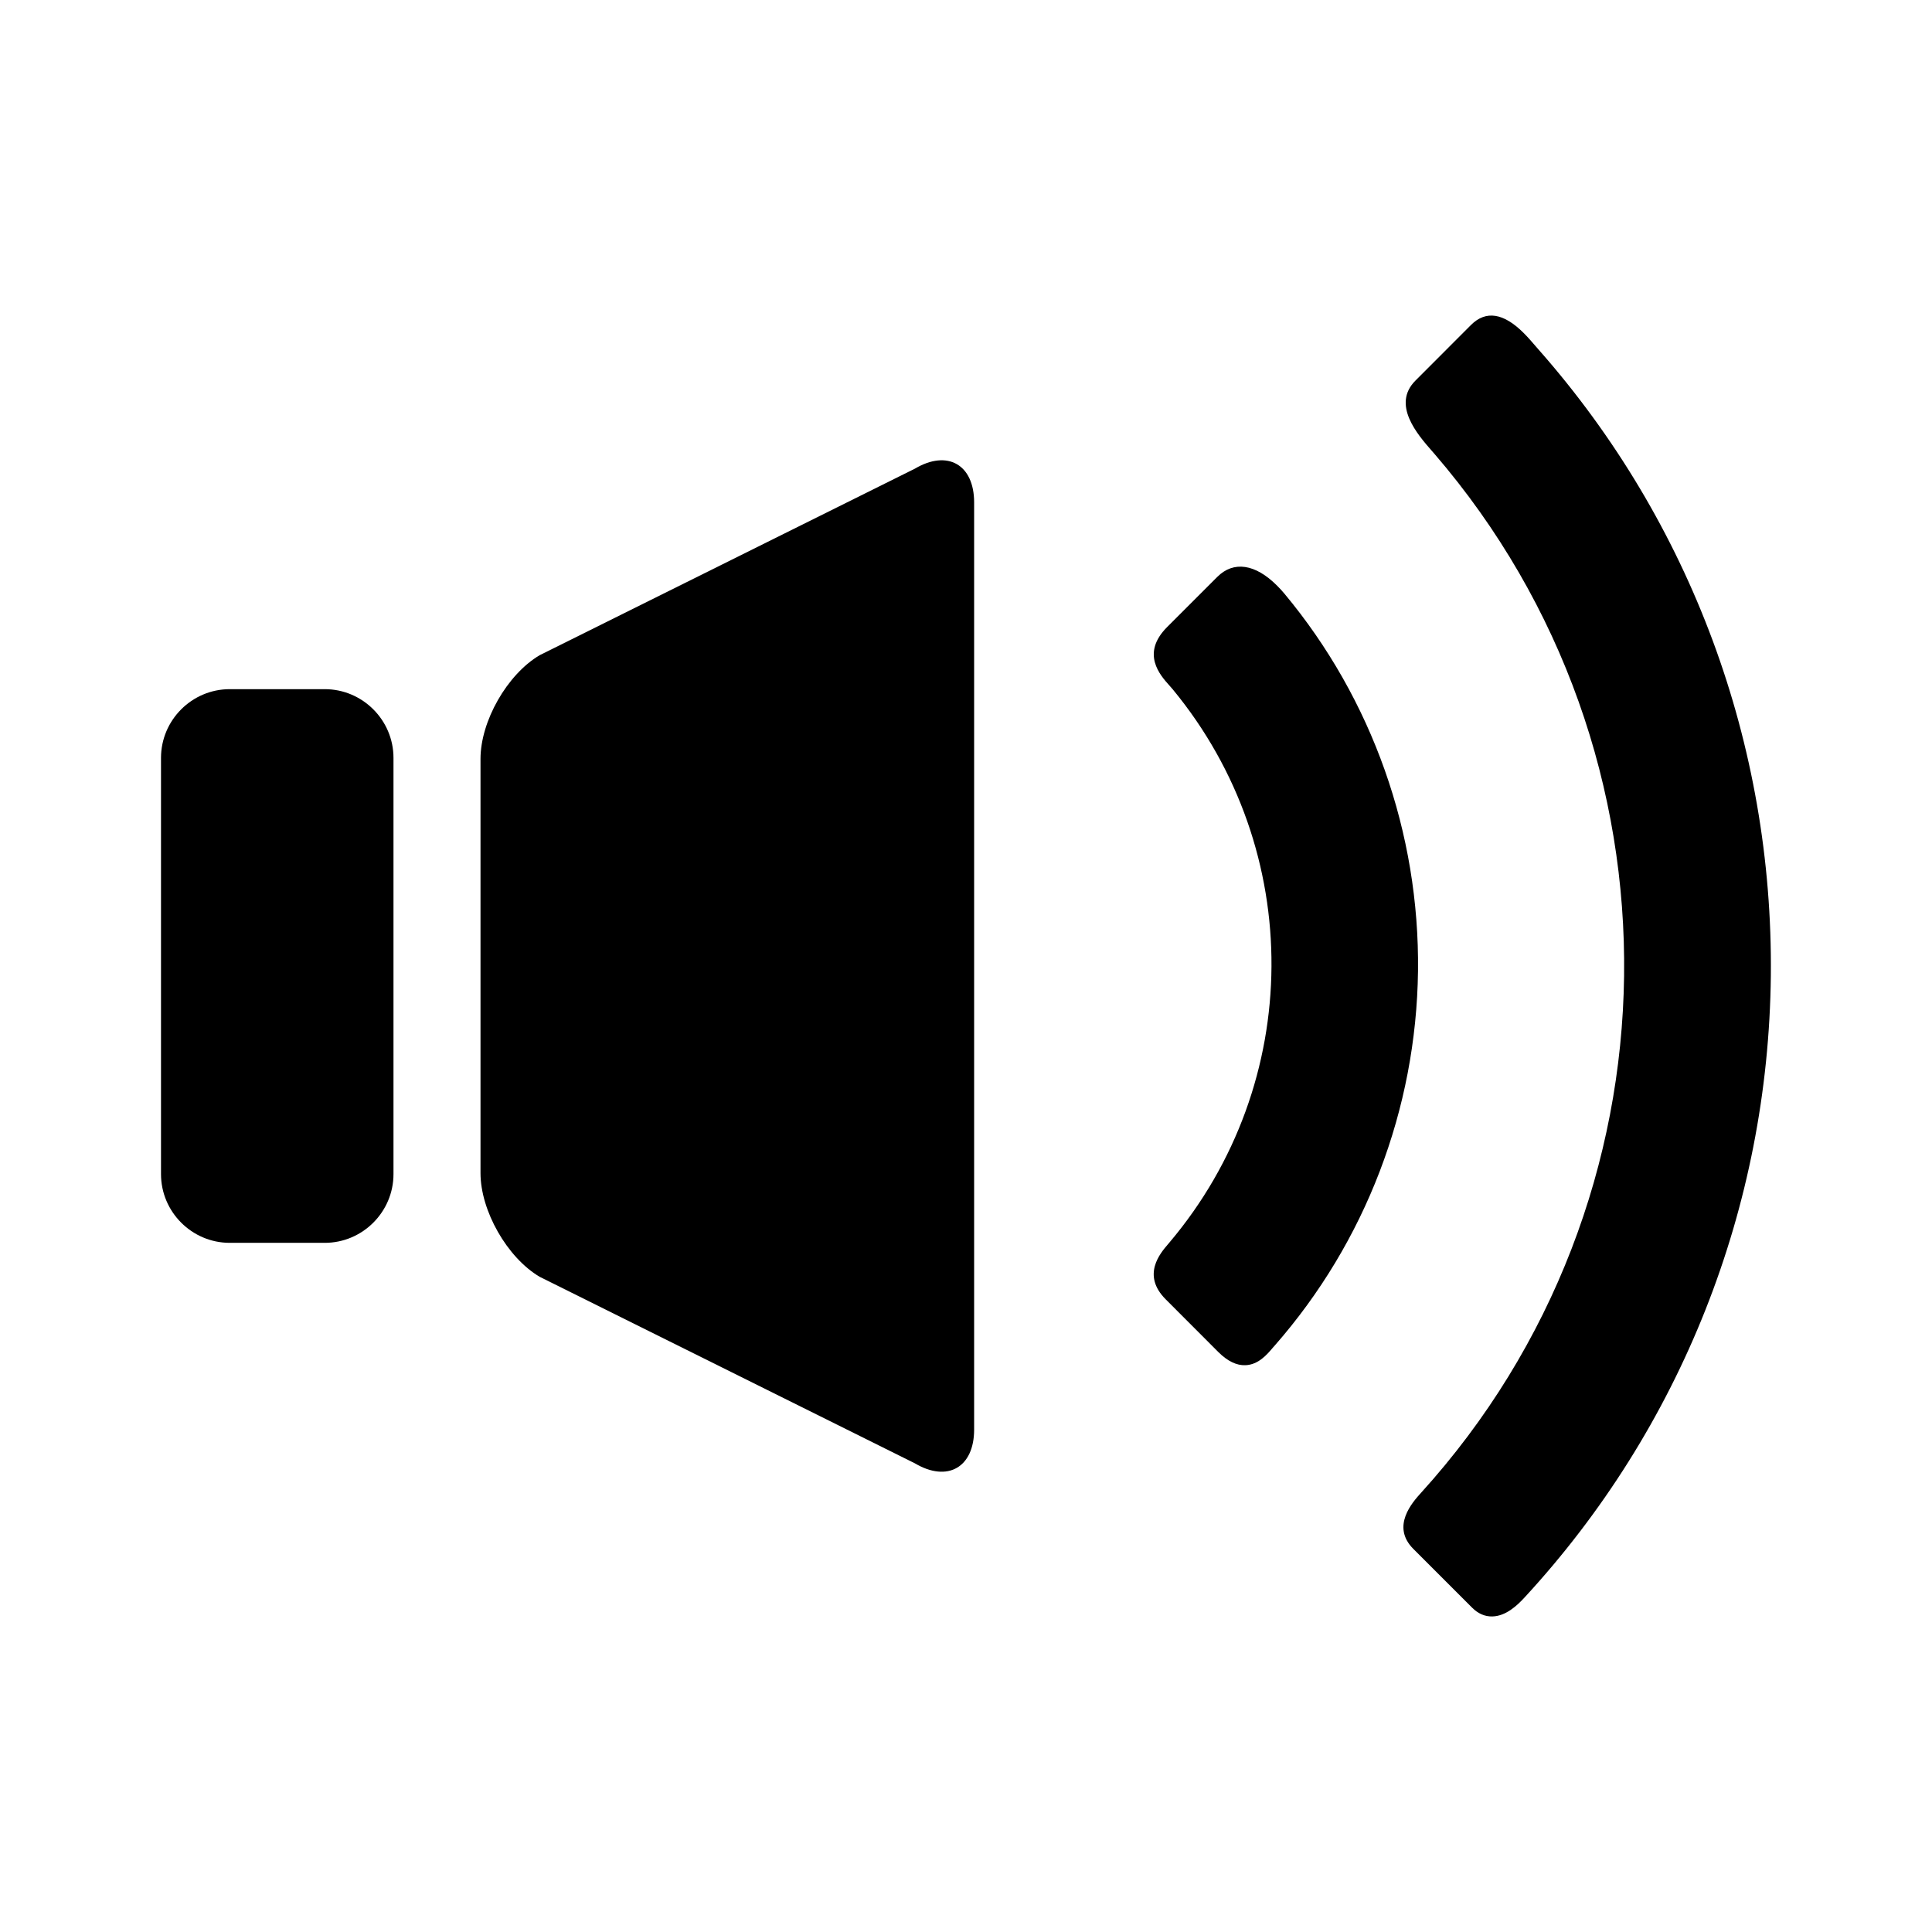
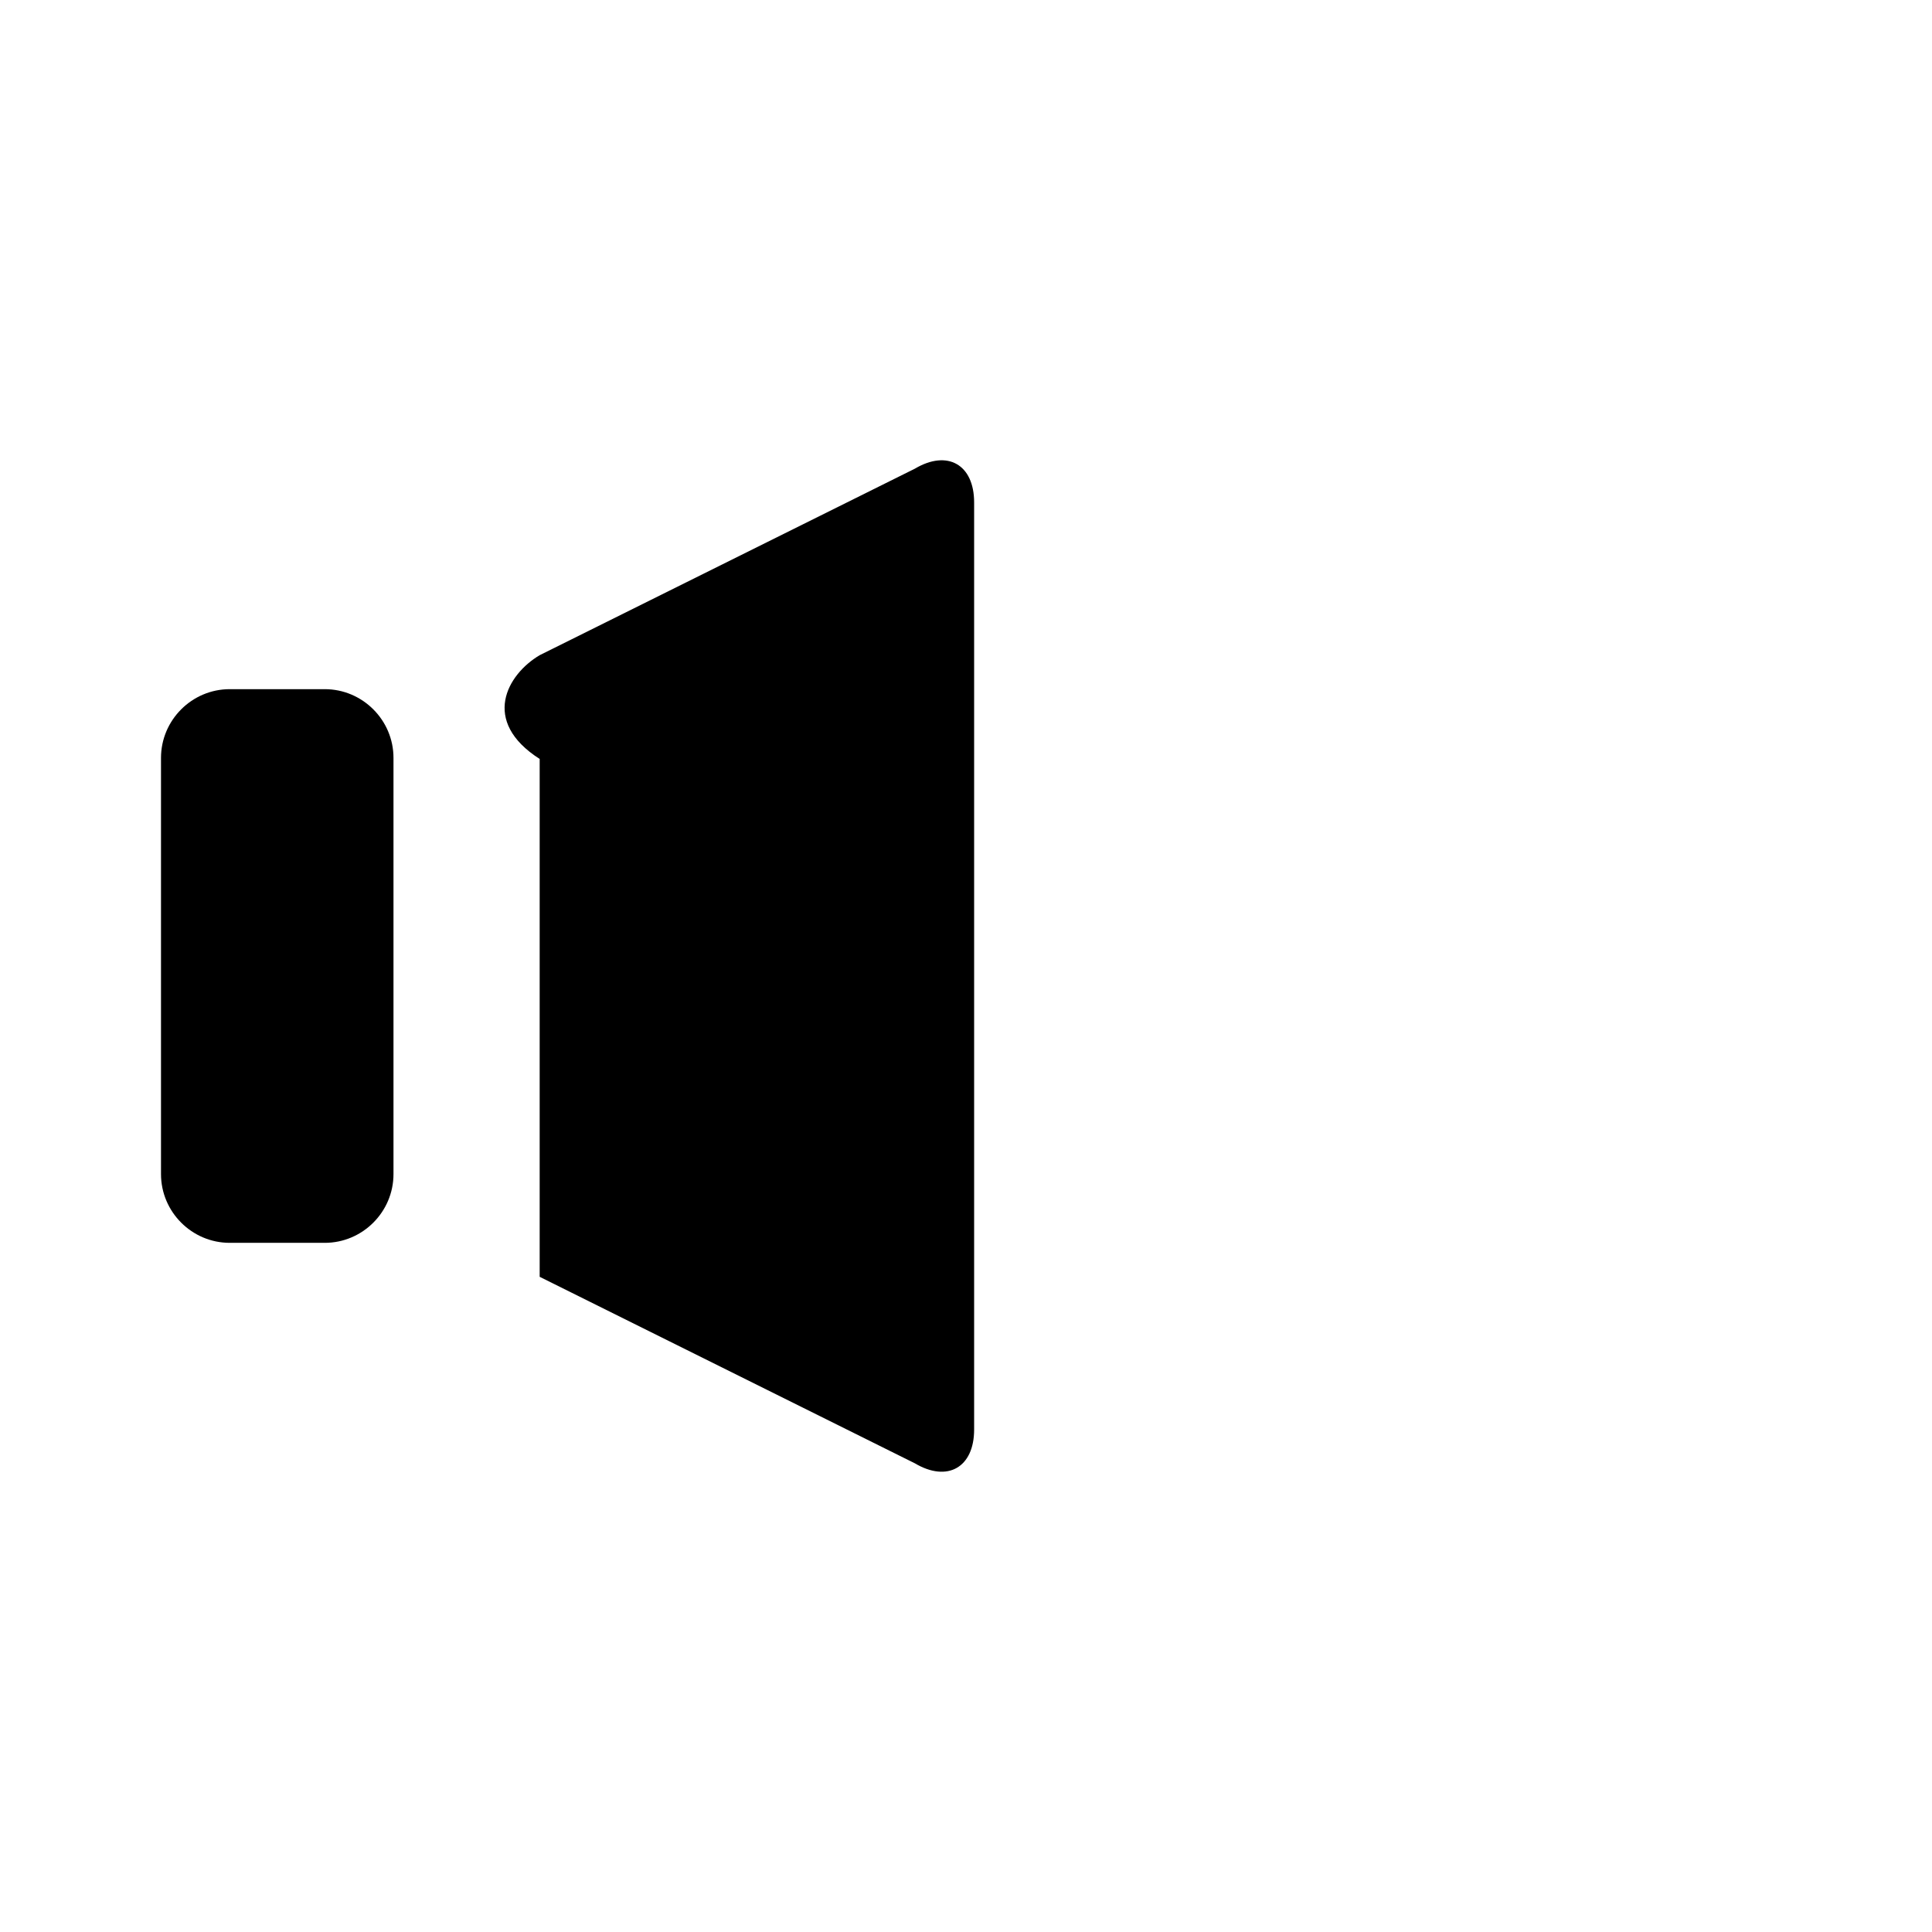
<svg xmlns="http://www.w3.org/2000/svg" width="24" height="24" viewBox="0 0 24 24" fill="none">
-   <path d="M12.101 17.759C12.101 18.229 11.77 18.418 11.365 18.178L6.704 15.861C6.3 15.622 5.969 15.041 5.969 14.572V9.428C5.969 8.958 6.3 8.378 6.704 8.139L11.365 5.822C11.77 5.582 12.101 5.771 12.101 6.241V17.759Z" fill="black" />
+   <path d="M12.101 17.759C12.101 18.229 11.77 18.418 11.365 18.178L6.704 15.861V9.428C5.969 8.958 6.3 8.378 6.704 8.139L11.365 5.822C11.77 5.582 12.101 5.771 12.101 6.241V17.759Z" fill="black" />
  <path d="M4.888 14.585C4.888 15.055 4.504 15.439 4.034 15.439H2.854C2.384 15.439 2 15.055 2 14.585V9.415C2 8.945 2.384 8.561 2.854 8.561H4.034C4.504 8.561 4.888 8.945 4.888 9.415V14.585Z" fill="black" />
-   <path d="M15.836 16.714C16.962 15.43 17.594 13.778 17.615 12.061C17.635 10.348 17.046 8.683 15.955 7.374C15.926 7.339 15.895 7.306 15.864 7.275C15.594 7.004 15.323 6.965 15.122 7.166L14.499 7.789C14.17 8.118 14.411 8.387 14.527 8.516C14.542 8.533 14.556 8.548 14.568 8.563C16.219 10.563 16.202 13.454 14.527 15.435L14.511 15.454C14.412 15.569 14.179 15.84 14.482 16.142L15.136 16.797C15.249 16.909 15.362 16.964 15.472 16.959C15.633 16.953 15.741 16.825 15.812 16.741C15.82 16.732 15.828 16.723 15.836 16.714Z" fill="black" />
-   <path d="M21.998 12.12C22.028 9.248 21.004 6.486 19.114 4.344C19.101 4.329 19.088 4.314 19.074 4.298C19.031 4.248 18.983 4.192 18.928 4.137C18.678 3.887 18.458 3.853 18.274 4.036L17.584 4.727C17.284 5.026 17.611 5.4 17.787 5.601L17.821 5.64C21.024 9.361 20.952 14.909 17.651 18.546C17.549 18.659 17.276 18.96 17.557 19.241L18.287 19.971C18.361 20.045 18.445 20.082 18.537 20.08C18.706 20.077 18.847 19.944 18.938 19.845C20.881 17.74 21.968 14.997 21.998 12.12Z" fill="black" />
</svg>